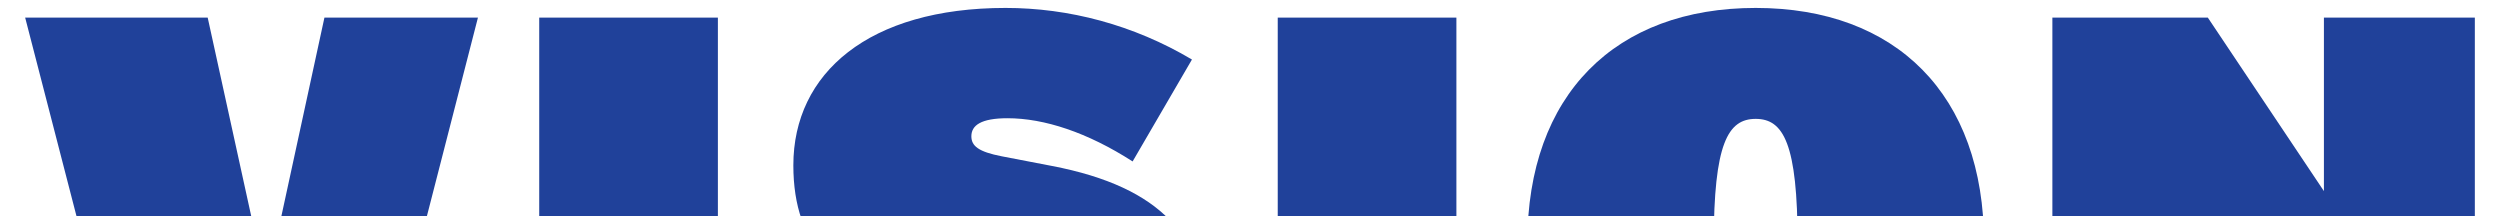
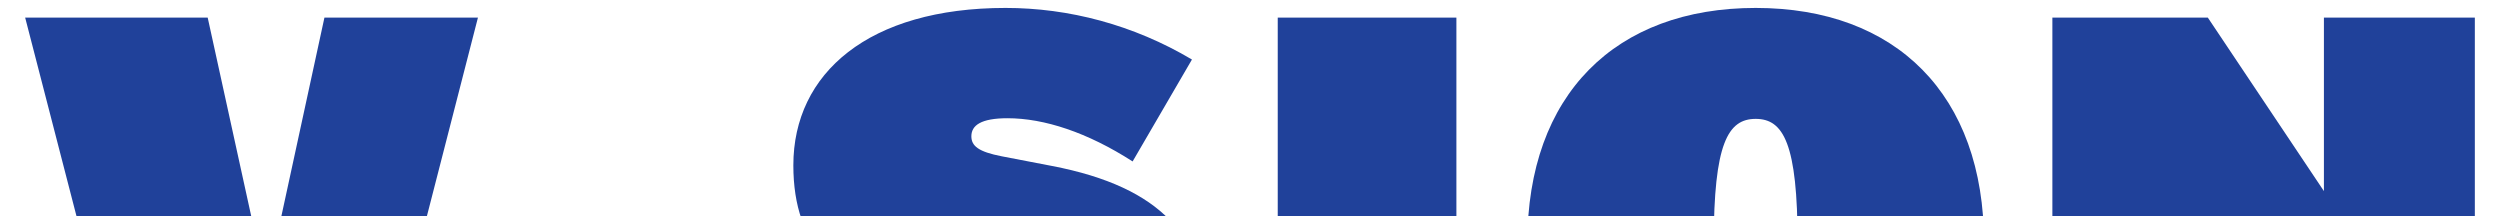
<svg xmlns="http://www.w3.org/2000/svg" version="1.1" x="0px" y="0px" width="1620px" height="140px" viewBox="-16.303 -5.142 1620 140" xml:space="preserve">
  <defs>
</defs>
  <path fill="#20419A" d="M75.649,298.837L0,6.27h118.281l38.034,173.45L193.93,6.27h99.473l-75.231,292.567H75.649z" />
-   <path fill="#20419A" d="M333.114,6.27h115.773v292.567H333.114V6.27z" />
  <path fill="#20419A" d="M487.757,263.729l39.288-67.709c34.69,23.823,67.708,35.107,93.204,35.107  c15.464,0,22.151-5.434,22.151-13.374c0-7.522-5.015-12.12-23.823-15.882l-32.6-6.688c-59.768-12.121-88.188-40.541-88.188-93.203  C497.788,42.214,546.688,0,635.295,0c40.959,0,82.755,10.867,120.789,33.437l-38.452,66.037  c-29.257-18.809-57.26-28.004-81.083-28.004c-17.136,0-23.405,4.598-23.405,11.703c0,6.27,4.597,10.031,19.644,12.957l32.601,6.27  c71.888,13.792,98.637,47.229,98.637,96.965c0,62.275-47.646,105.742-133.745,105.742  C575.527,305.106,521.611,288.806,487.757,263.729z" />
  <path fill="#20419A" d="M811.672,6.27h115.773v292.567H811.672V6.27z" />
  <path fill="#20419A" d="M973.42,152.972v-0.836C973.42,56.006,1030.681,0,1121.376,0c90.696,0,147.956,56.006,147.956,152.136v0.836  c0,96.129-57.26,152.135-147.956,152.135C1030.681,305.106,973.42,249.101,973.42,152.972z M1148.543,152.972v-0.836  c0-64.365-9.195-80.248-27.167-80.248s-27.167,15.883-27.167,80.248v0.836c0,64.364,9.195,80.246,27.167,80.246  S1148.543,217.336,1148.543,152.972z" />
  <path fill="#20419A" d="M1313.635,298.837V6.27h100.728l75.231,112.429V6.27h97.801v292.567h-96.547l-78.993-117.863v117.863  H1313.635z" />
</svg>